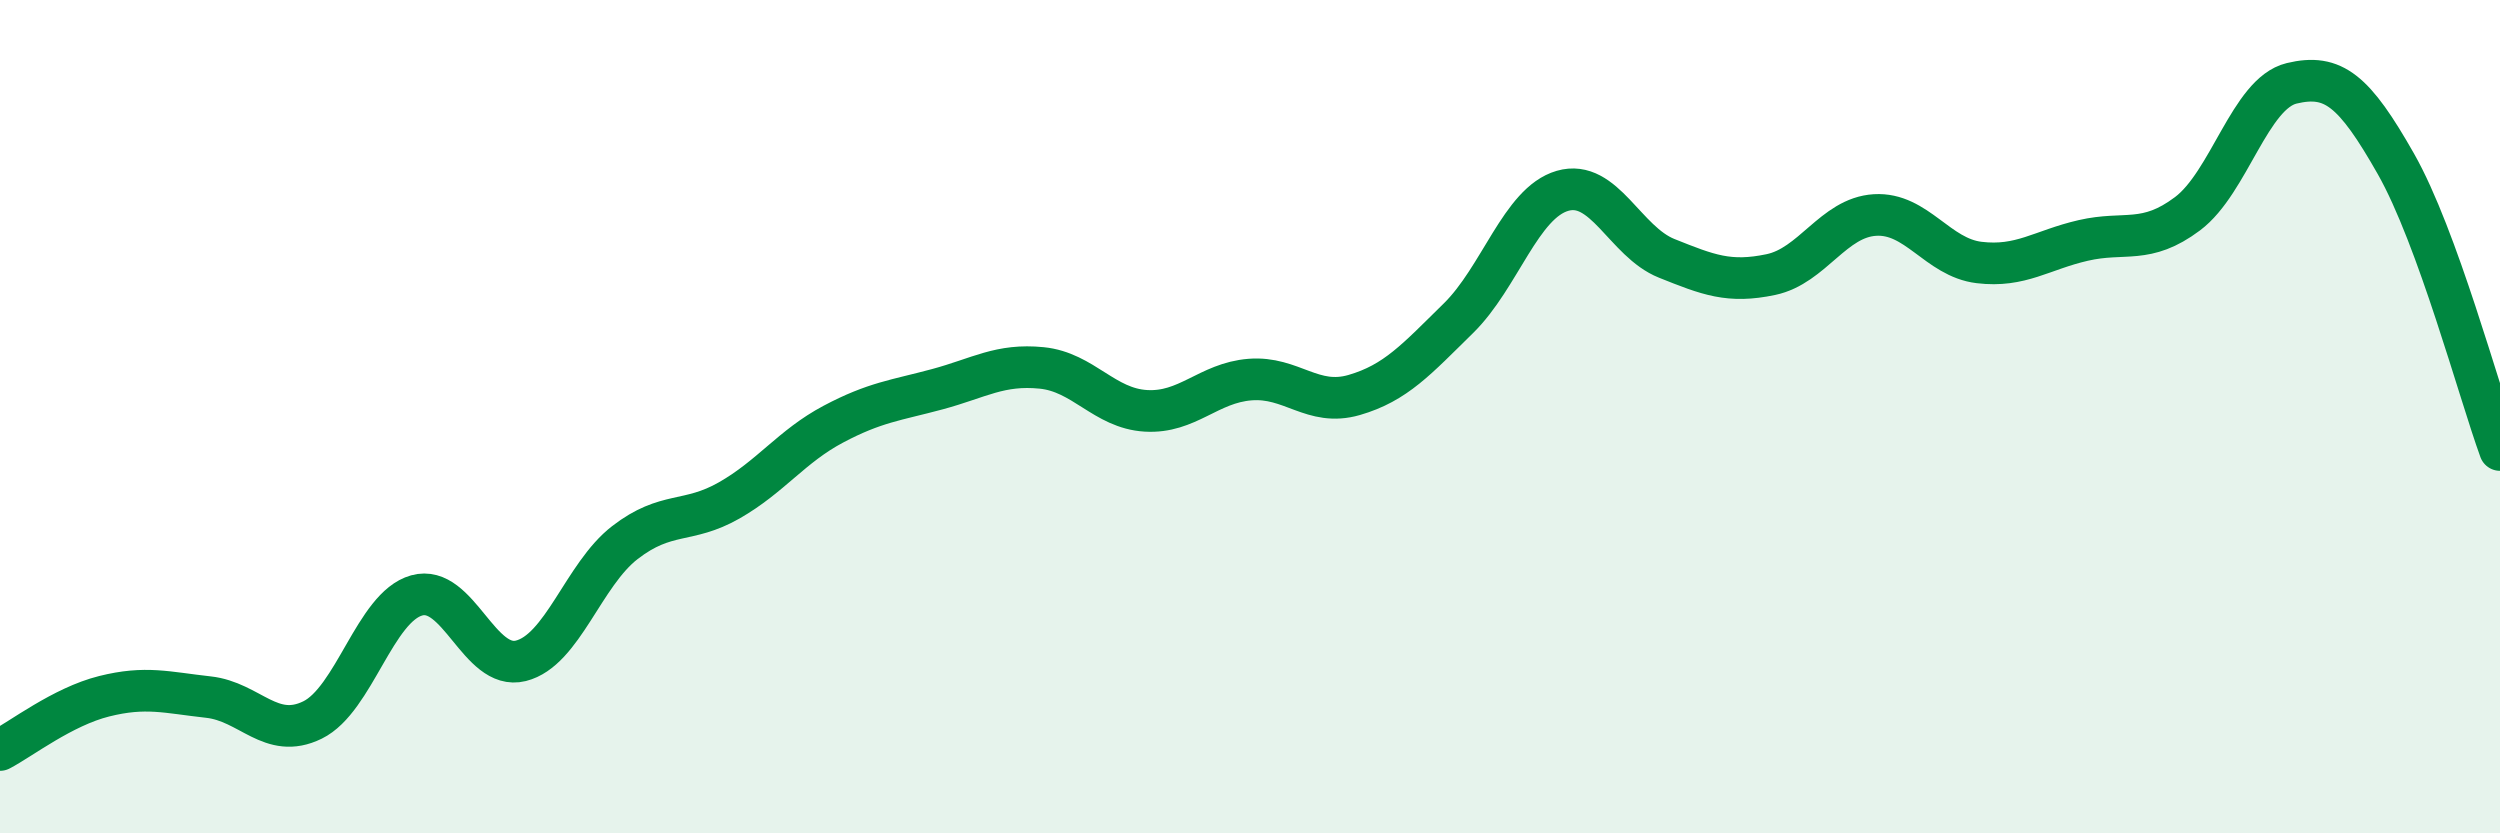
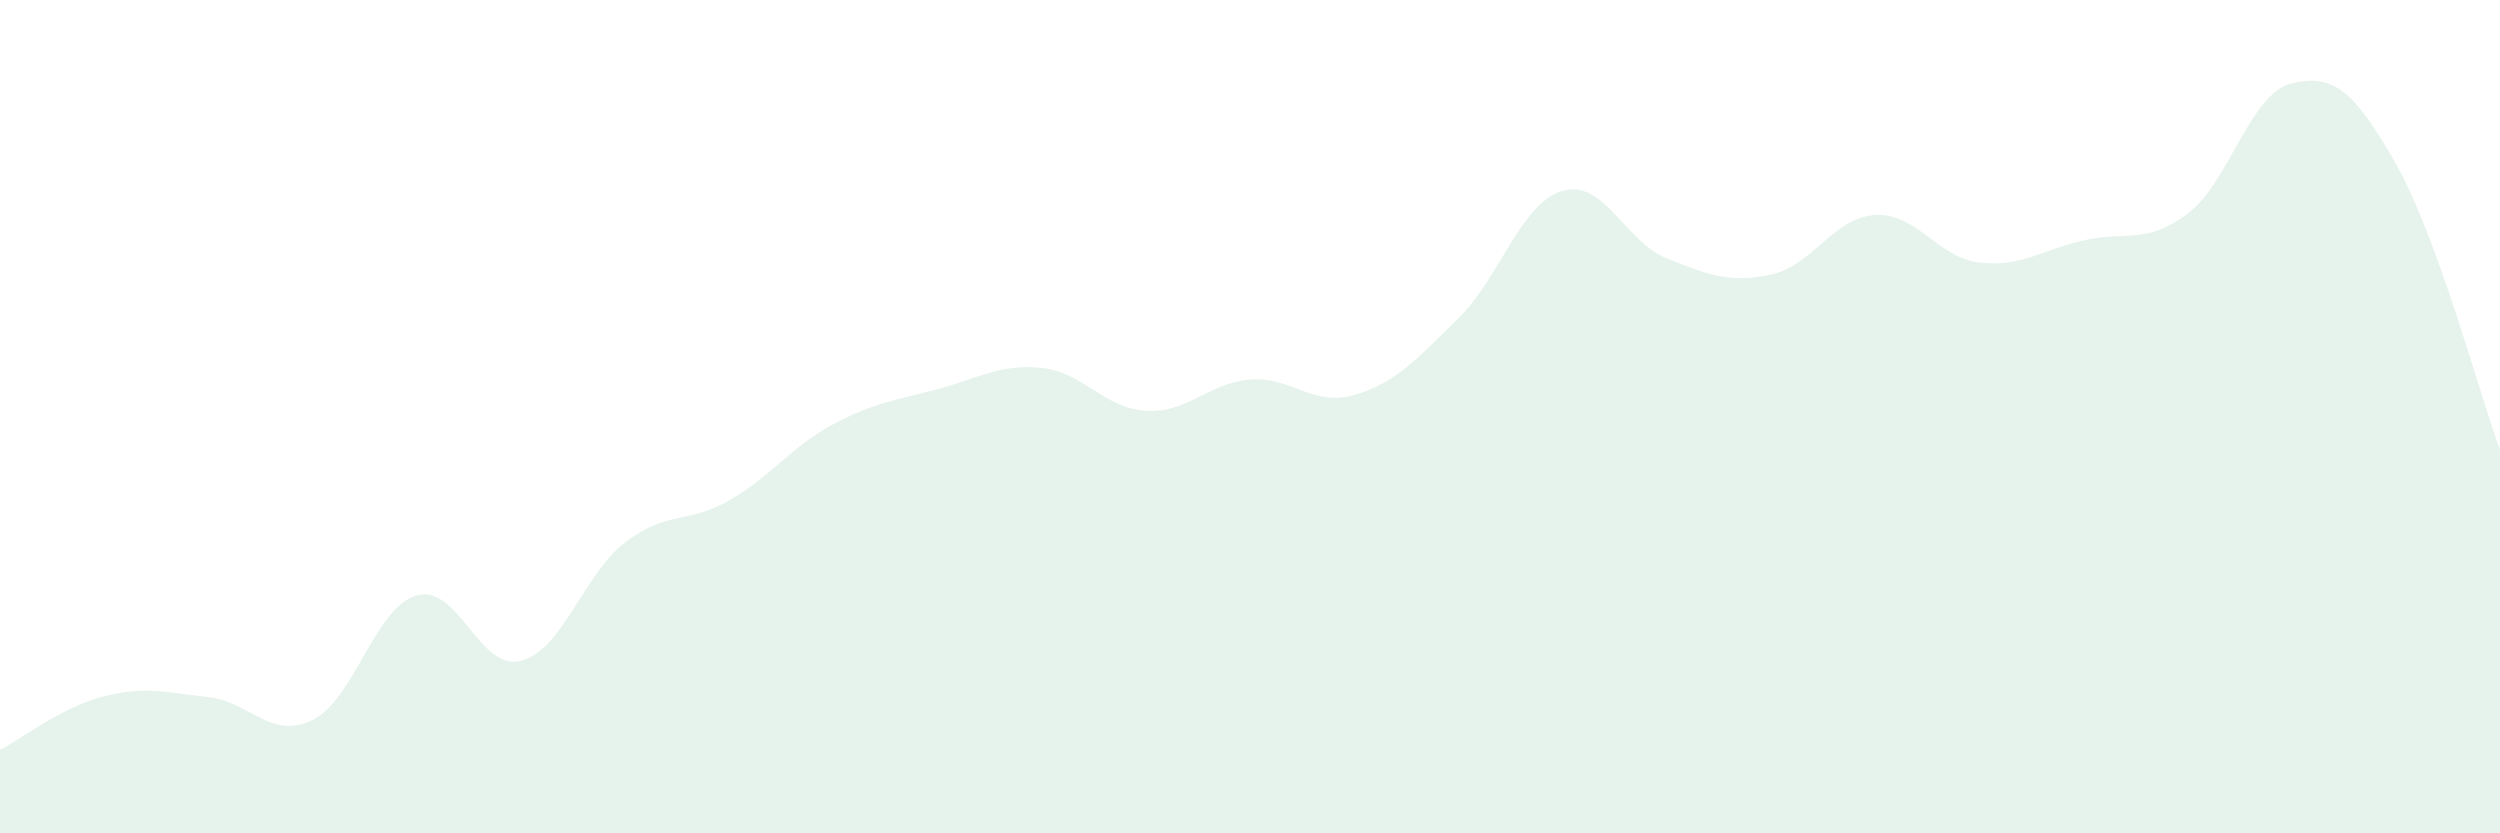
<svg xmlns="http://www.w3.org/2000/svg" width="60" height="20" viewBox="0 0 60 20">
  <path d="M 0,18 C 0.5,17.74 1.5,16.96 2.5,16.71 C 3.5,16.46 4,16.62 5,16.73 C 6,16.84 6.5,17.77 7.5,17.28 C 8.5,16.79 9,14.57 10,14.29 C 11,14.01 11.5,16.11 12.5,15.86 C 13.5,15.61 14,13.79 15,13.02 C 16,12.25 16.5,12.58 17.5,12.01 C 18.5,11.44 19,10.71 20,10.18 C 21,9.65 21.5,9.61 22.5,9.34 C 23.5,9.07 24,8.73 25,8.83 C 26,8.93 26.5,9.8 27.5,9.86 C 28.5,9.92 29,9.19 30,9.11 C 31,9.03 31.5,9.77 32.5,9.48 C 33.5,9.19 34,8.62 35,7.64 C 36,6.66 36.5,4.87 37.5,4.58 C 38.5,4.29 39,5.8 40,6.2 C 41,6.6 41.5,6.8 42.5,6.59 C 43.5,6.38 44,5.22 45,5.16 C 46,5.1 46.5,6.18 47.5,6.3 C 48.5,6.42 49,6 50,5.77 C 51,5.54 51.5,5.88 52.5,5.13 C 53.5,4.38 54,2.24 55,2 C 56,1.76 56.5,2.17 57.5,3.93 C 58.5,5.69 59.5,9.43 60,10.8L60 20L0 20Z" fill="#008740" opacity="0.1" stroke-linecap="round" stroke-linejoin="round" />
-   <path d="M 0,18 C 0.5,17.74 1.5,16.96 2.5,16.71 C 3.5,16.46 4,16.62 5,16.73 C 6,16.84 6.5,17.77 7.5,17.28 C 8.5,16.79 9,14.57 10,14.29 C 11,14.01 11.5,16.11 12.5,15.86 C 13.5,15.61 14,13.79 15,13.02 C 16,12.25 16.5,12.58 17.5,12.01 C 18.5,11.44 19,10.71 20,10.18 C 21,9.65 21.5,9.61 22.5,9.34 C 23.5,9.07 24,8.73 25,8.83 C 26,8.93 26.5,9.8 27.5,9.86 C 28.5,9.92 29,9.19 30,9.11 C 31,9.03 31.5,9.77 32.5,9.48 C 33.5,9.19 34,8.62 35,7.64 C 36,6.66 36.5,4.87 37.5,4.58 C 38.5,4.29 39,5.8 40,6.2 C 41,6.6 41.5,6.8 42.5,6.59 C 43.5,6.38 44,5.22 45,5.16 C 46,5.1 46.5,6.18 47.5,6.3 C 48.5,6.42 49,6 50,5.77 C 51,5.54 51.5,5.88 52.5,5.13 C 53.5,4.38 54,2.24 55,2 C 56,1.76 56.5,2.17 57.5,3.93 C 58.5,5.69 59.5,9.43 60,10.8" stroke="#008740" stroke-width="1" fill="none" stroke-linecap="round" stroke-linejoin="round" />
</svg>